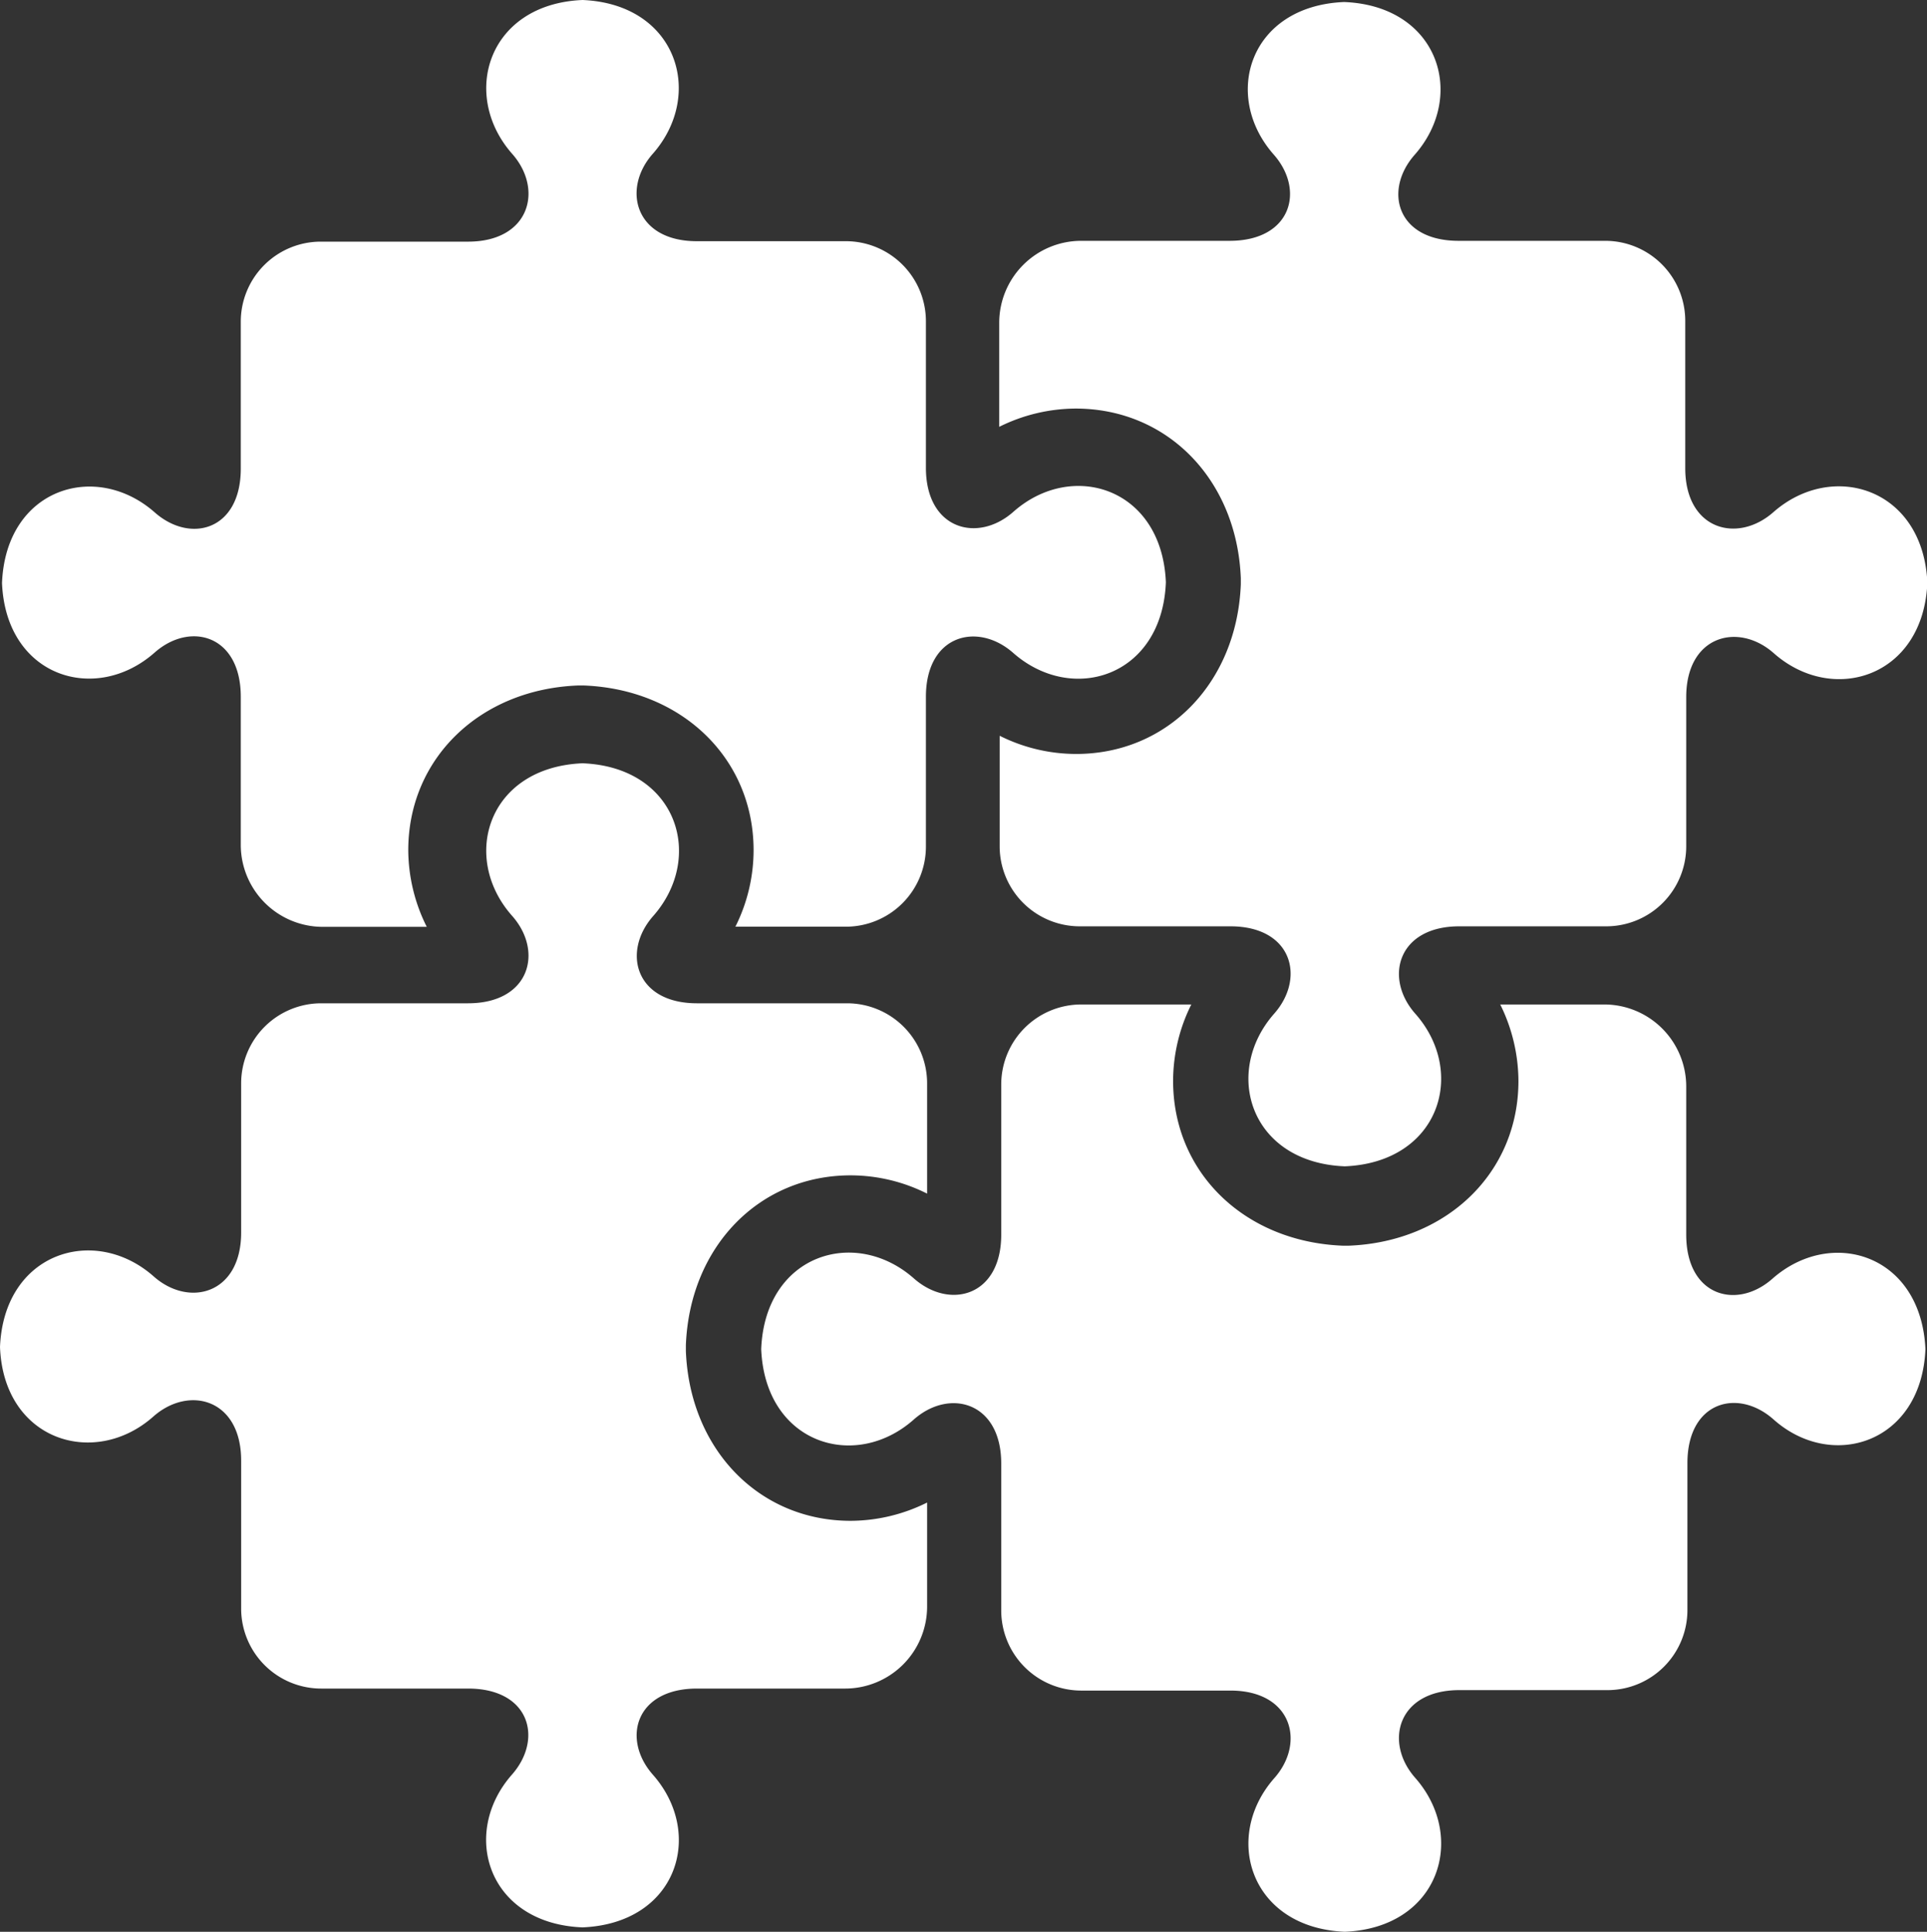
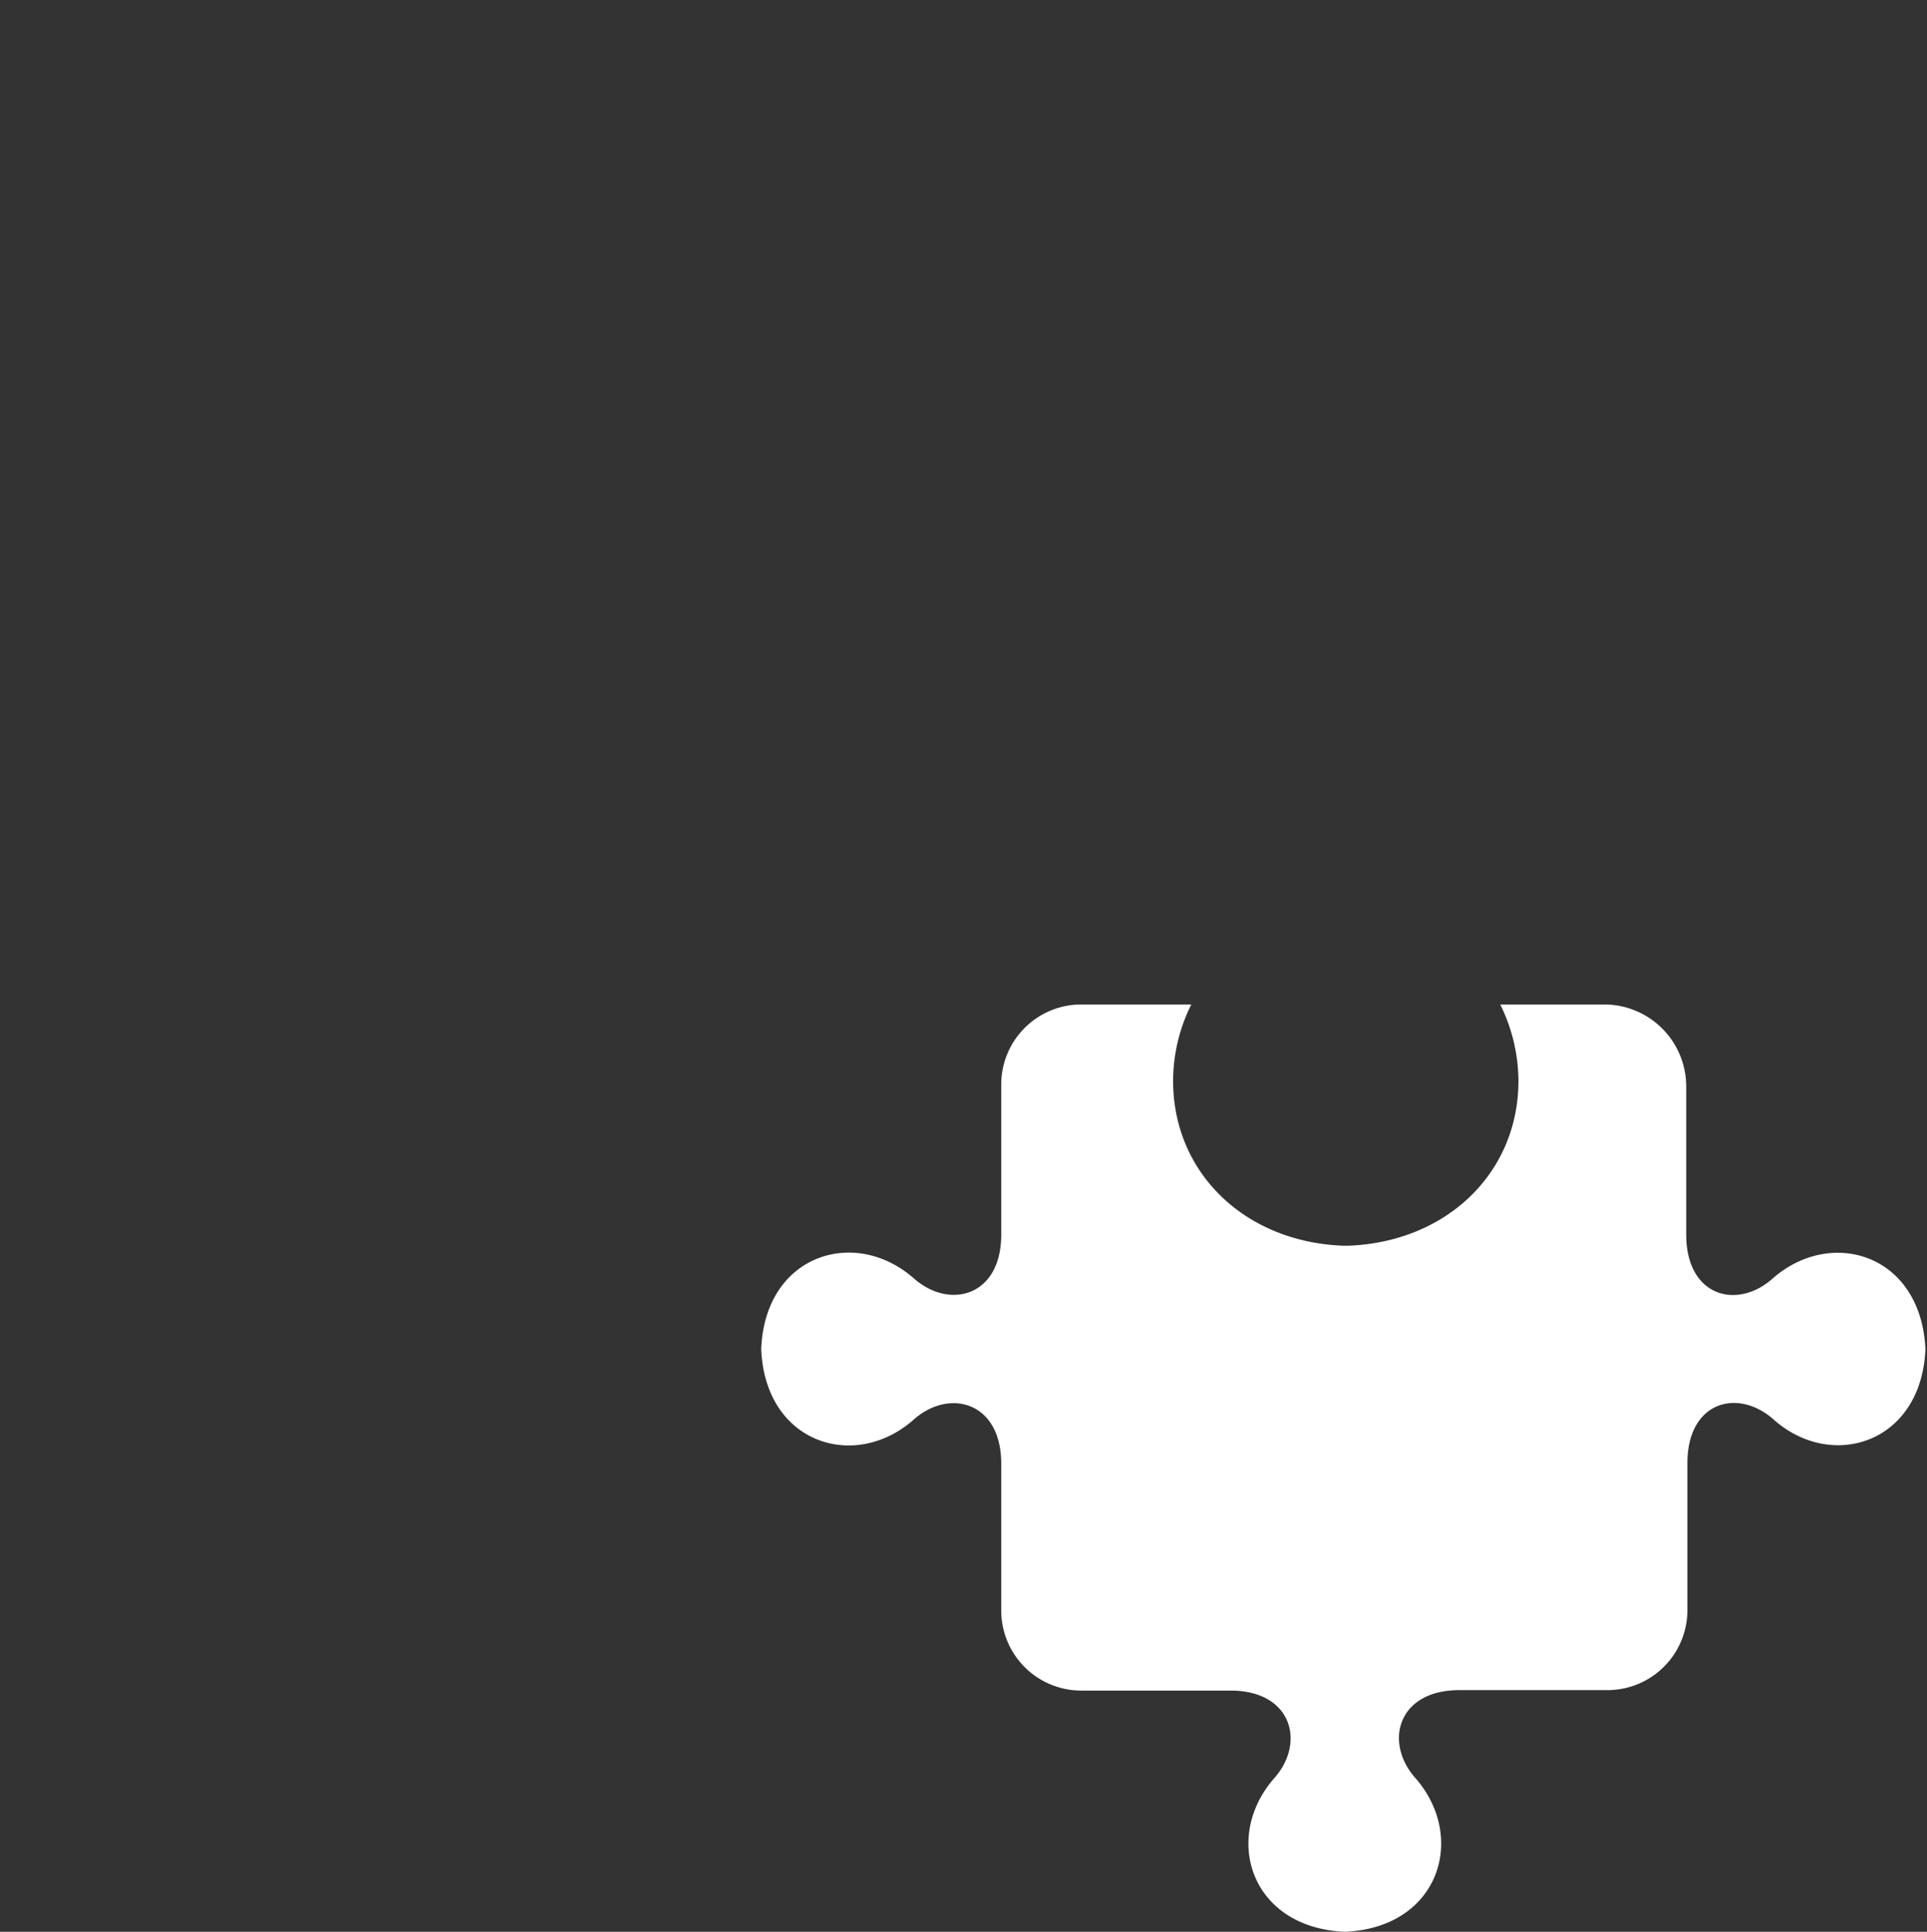
<svg xmlns="http://www.w3.org/2000/svg" viewBox="0 0 258.42 259.01">
  <rect x="0" y="0" width="258.42" height="259.01" fill="#333333" stroke="none" />
  <defs>
    <style>.cls-1{fill:#fff;}</style>
  </defs>
  <title>ico1</title>
  <g id="Layer_2" data-name="Layer 2">
    <g id="Capa_1" data-name="Capa 1">
      <path class="cls-1" d="M237.71,171.43c-4.78,4.25-11.58,2.39-11.58-5.89V145.62a11,11,0,0,0-10.94-10.94h-14a23.33,23.33,0,0,1,2.44,10.25c0,12.27-9.56,21.56-22.73,22.09h-.85c-13.17-.53-22.73-9.82-22.73-22.09a23,23,0,0,1,2.44-10.25H145a10.73,10.73,0,0,0-10.73,10.73v20.13c0,8.28-6.91,10.09-11.69,5.89-7.91-7-20-3.24-20.5,9.46.53,12.69,12.59,16.41,20.45,9.45,4.78-4.25,11.74-2.39,11.74,5.89v19.71A10.74,10.74,0,0,0,145,226.67h20c8.29,0,10.09,7,5.9,11.73-7,7.92-3.24,20.08,9.45,20.61,12.69-.53,16.41-12.69,9.46-20.61-4.25-4.78-2.39-11.79,5.89-11.79h19.86a10.73,10.73,0,0,0,10.73-10.73v-19.7c0-8.28,6.75-10.09,11.52-5.89,7.81,7,19.87,3.24,20.4-9.4C257.63,168.19,245.62,164.48,237.71,171.43Z" />
-       <path class="cls-1" d="M237.82,68.67C233,72.92,226,71.06,226,62.77V43A10.73,10.73,0,0,0,215.3,32.29H195.6c-8.29,0-10.09-6.75-5.9-11.52,7-7.92,3.24-20-9.45-20.5C167.56.8,163.84,12.8,170.8,20.71c4.24,4.78,2.39,11.58-5.9,11.58H145a11,11,0,0,0-11,10.94v14a23.2,23.2,0,0,1,10.25-2.45c12.33,0,21.62,9.56,22.15,22.73v.85c-.53,13.18-9.82,22.73-22.09,22.73a22.94,22.94,0,0,1-10.25-2.44v14.82a10.74,10.74,0,0,0,10.73,10.73H165c8.29,0,10.09,6.9,5.9,11.68-7,7.91-3.24,20,9.45,20.5,12.69-.53,16.41-12.59,9.46-20.45-4.25-4.78-2.39-11.73,5.89-11.73h19.7a10.73,10.73,0,0,0,10.73-10.73v-20c0-8.28,7-10.09,11.74-5.89,7.91,7,20.07,3.23,20.6-9.46C257.89,65.43,245.73,61.71,237.82,68.67Z" />
-       <path class="cls-1" d="M113.6,134.52H93.47c-8.28,0-10.09-6.9-5.89-11.68,7-7.91,3.23-20-9.46-20.5-12.69.53-16.41,12.59-9.45,20.45,4.25,4.78,2.39,11.73-5.9,11.73H43.07a10.74,10.74,0,0,0-10.73,10.73v20c0,8.28-7,10.09-11.73,5.89-7.92-7-20.08-3.24-20.61,9.46.48,12.58,12.69,16.3,20.55,9.34,4.78-4.24,11.79-2.39,11.79,5.9v19.86A10.73,10.73,0,0,0,43.07,226.4h19.7c8.29,0,10.09,6.74,5.9,11.52-7,7.92-3.24,20,9.45,20.5,12.69-.53,16.41-12.53,9.46-20.44-4.25-4.78-2.39-11.58,5.89-11.58h19.92a11,11,0,0,0,10.94-10.94v-14a23.2,23.2,0,0,1-10.25,2.45c-12.27,0-21.57-9.56-22.1-22.74v-.84c.53-13.18,9.83-22.74,22.1-22.74a22.88,22.88,0,0,1,10.25,2.45V145.25A10.74,10.74,0,0,0,113.6,134.52Z" />
-       <path class="cls-1" d="M135.9,68.62c-4.78,4.24-11.73,2.39-11.73-5.9V43.07a10.74,10.74,0,0,0-10.73-10.73h-20c-8.28,0-10.09-7-5.89-11.73C94.53,12.69,90.81.53,78.12,0,65.43.53,61.71,12.69,68.67,20.61c4.25,4.78,2.39,11.79-5.9,11.79H43A10.73,10.73,0,0,0,32.29,43.12V62.83c0,8.28-6.74,10.09-11.52,5.89-7.92-7-20-3.24-20.5,9.46C.8,90.76,12.8,94.48,20.71,87.52c4.78-4.25,11.58-2.39,11.58,5.9v19.91a11,11,0,0,0,10.94,10.94h14A23.17,23.17,0,0,1,54.75,114c0-12.26,9.56-21.56,22.73-22.09h.85c13.18.53,22.73,9.83,22.73,22.09a22.94,22.94,0,0,1-2.44,10.25h14.82a10.74,10.74,0,0,0,10.73-10.72V93.42c0-8.29,6.9-10.09,11.68-5.9,7.91,7,20,3.24,20.5-9.45C155.82,65.38,143.76,61.66,135.9,68.62Z" />
    </g>
  </g>
</svg>